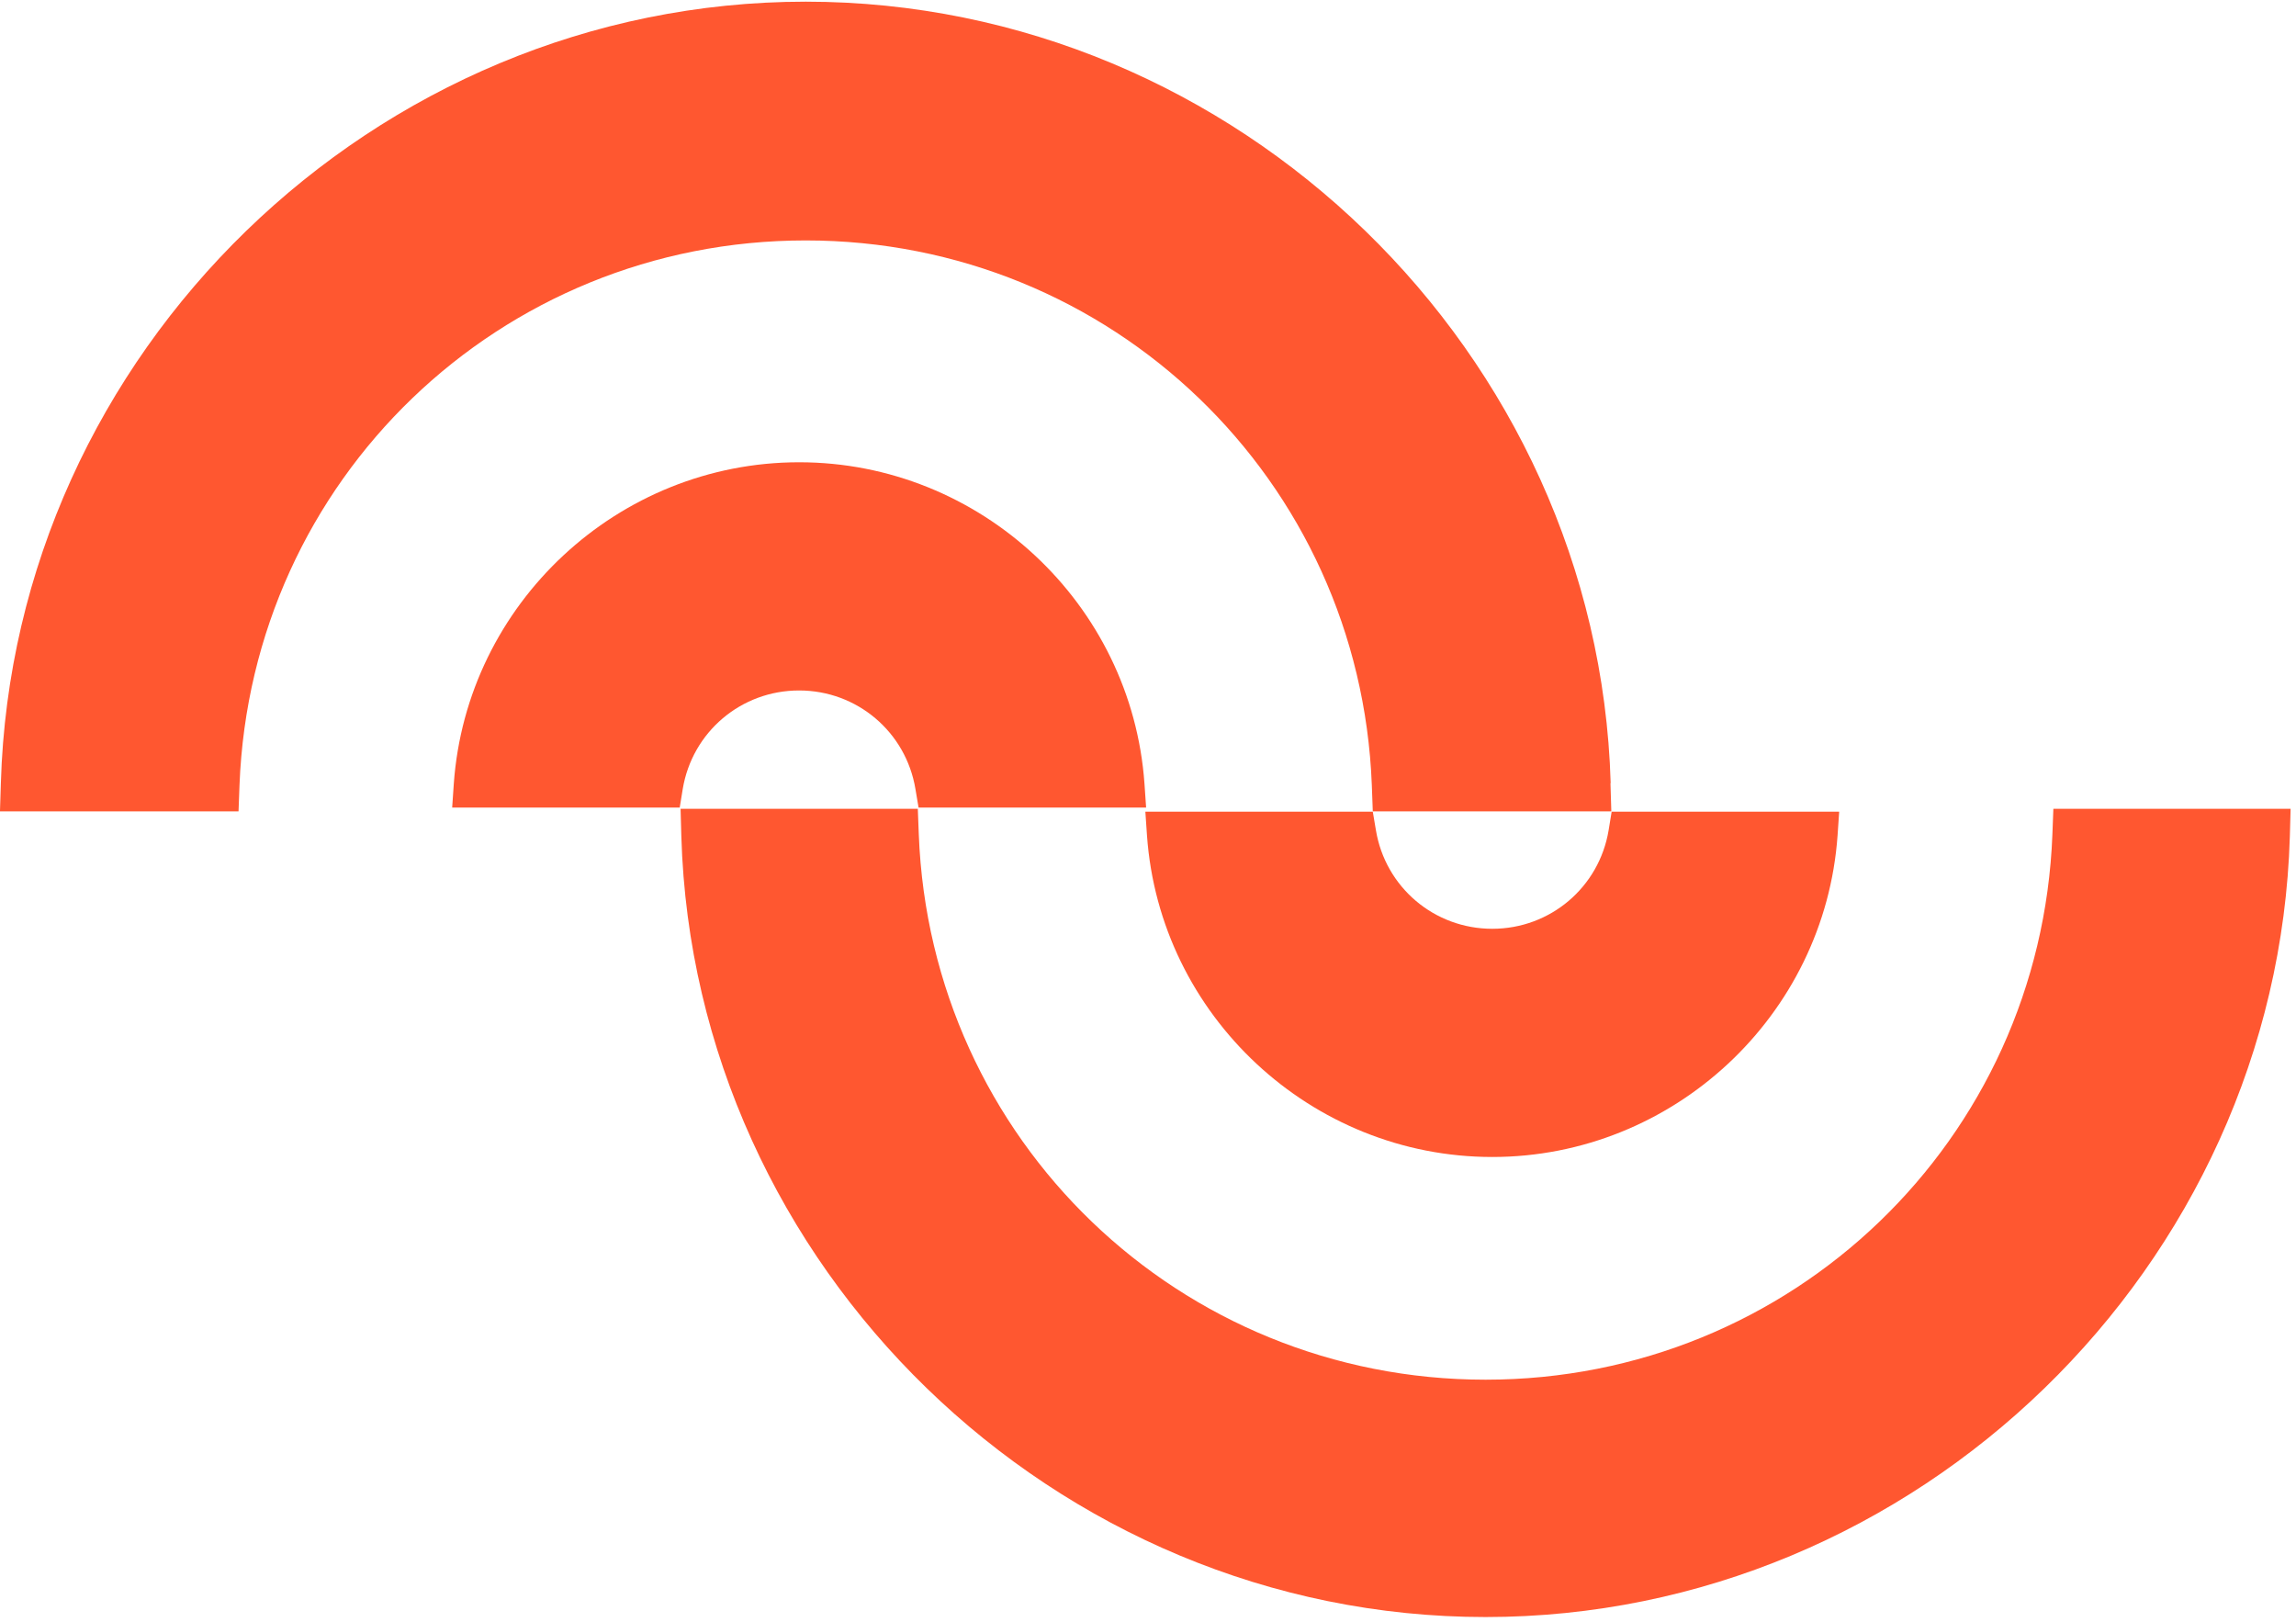
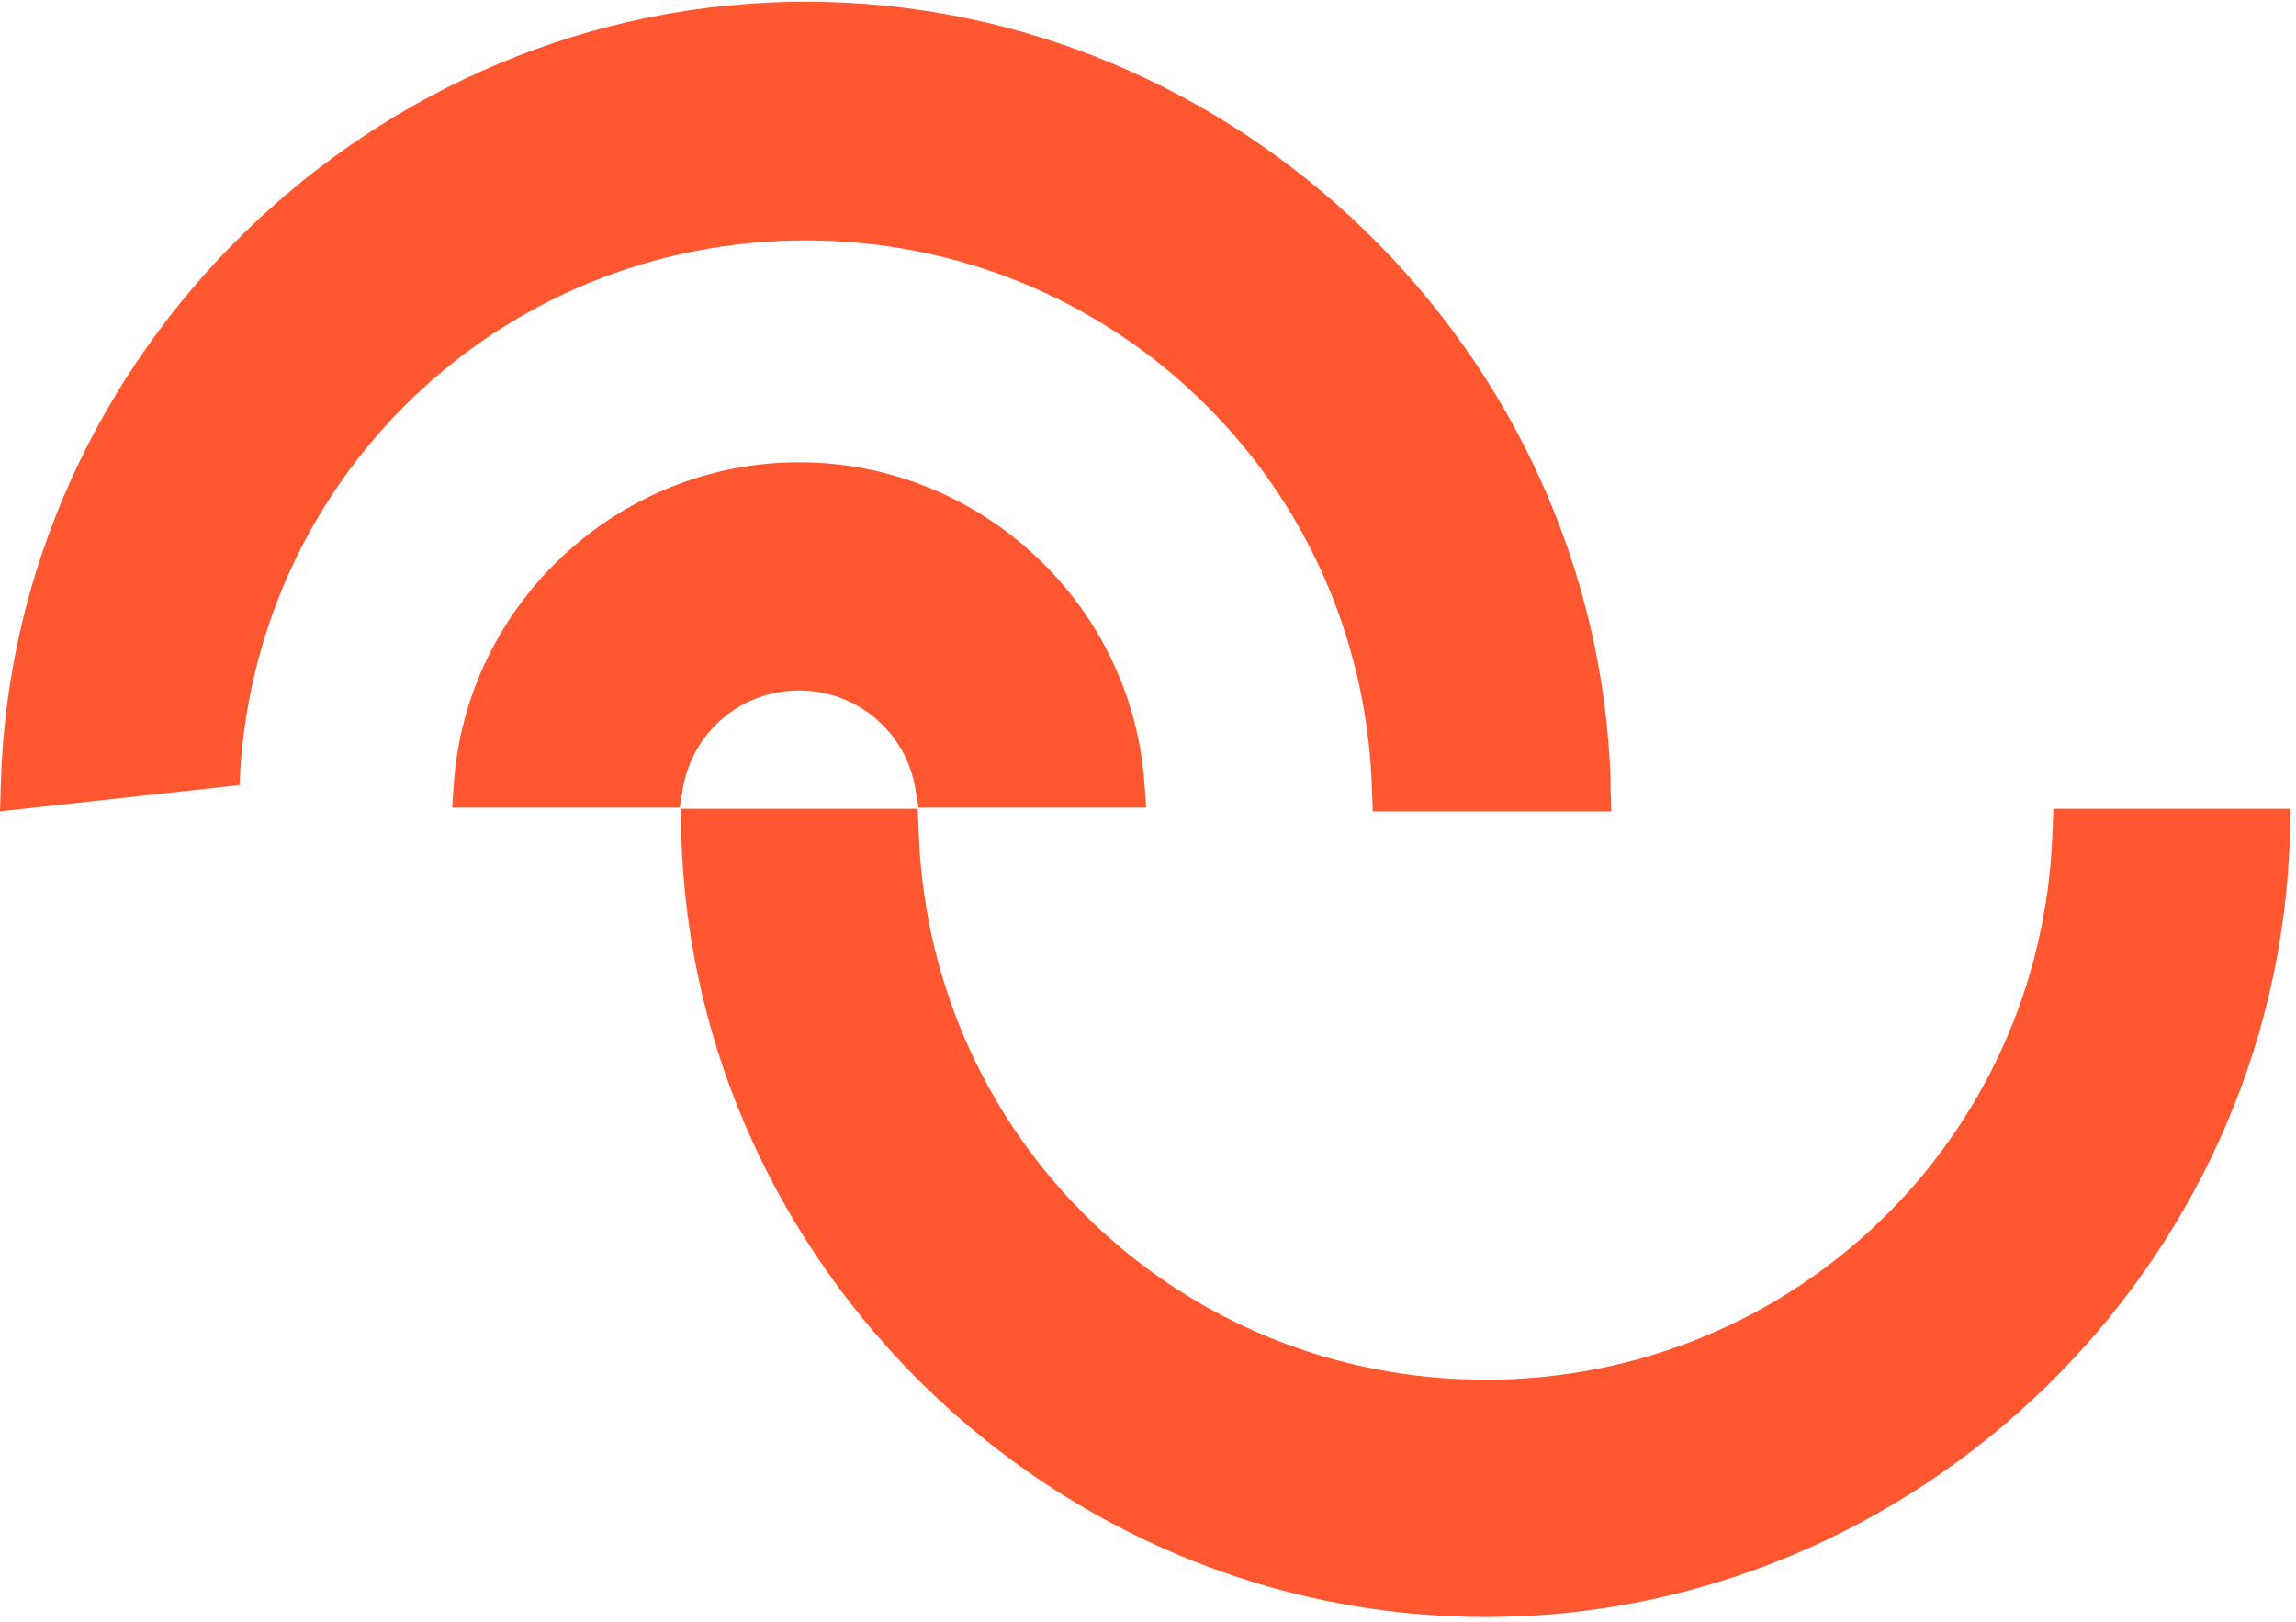
<svg xmlns="http://www.w3.org/2000/svg" width="303" height="214" viewBox="0 0 303 214" fill="none">
  <path d="M196.051 213.385C139.194 213.385 91.578 167.164 89.915 110.35L89.815 106.725H121.123L121.251 110.109C122.801 150.458 155.658 182.064 196.051 182.064C236.445 182.064 269.317 150.458 270.852 110.109L270.98 106.725H302.288L302.189 110.35C300.525 167.164 252.923 213.385 196.051 213.385Z" fill="#FF5730" />
-   <path d="M181.165 107.109L181.578 109.554C182.829 117.089 189.284 122.563 196.933 122.563C204.582 122.563 211.037 117.089 212.289 109.554L212.687 107.109H242.715L242.502 110.237C240.824 134.037 220.805 152.676 196.933 152.676C173.061 152.676 153.042 134.037 151.365 110.237L151.151 107.109H181.18H181.165Z" fill="#FF5730" />
-   <path d="M212.558 103.341C210.895 46.471 163.251 0.221 106.336 0.221C49.422 0.221 1.763 46.485 0.114 103.341L0 106.967V107.066H31.479L31.607 103.597C33.156 63.29 65.971 31.727 106.322 31.727C146.672 31.727 179.487 63.304 181.037 103.597L181.165 107.066H212.644L212.53 103.341H212.558Z" fill="#FF5730" />
+   <path d="M212.558 103.341C210.895 46.471 163.251 0.221 106.336 0.221C49.422 0.221 1.763 46.485 0.114 103.341L0 106.967V107.066L31.607 103.597C33.156 63.29 65.971 31.727 106.322 31.727C146.672 31.727 179.487 63.304 181.037 103.597L181.165 107.066H212.644L212.53 103.341H212.558Z" fill="#FF5730" />
  <path d="M105.455 61.001C81.583 61.001 61.564 79.64 59.886 103.441L59.673 106.568H89.701L90.099 104.123C91.35 96.588 97.805 91.114 105.455 91.114C113.104 91.114 119.559 96.588 120.81 104.123L121.222 106.568H151.251L151.037 103.441C149.36 79.64 129.341 61.001 105.469 61.001H105.455Z" fill="#FF5730" />
</svg>